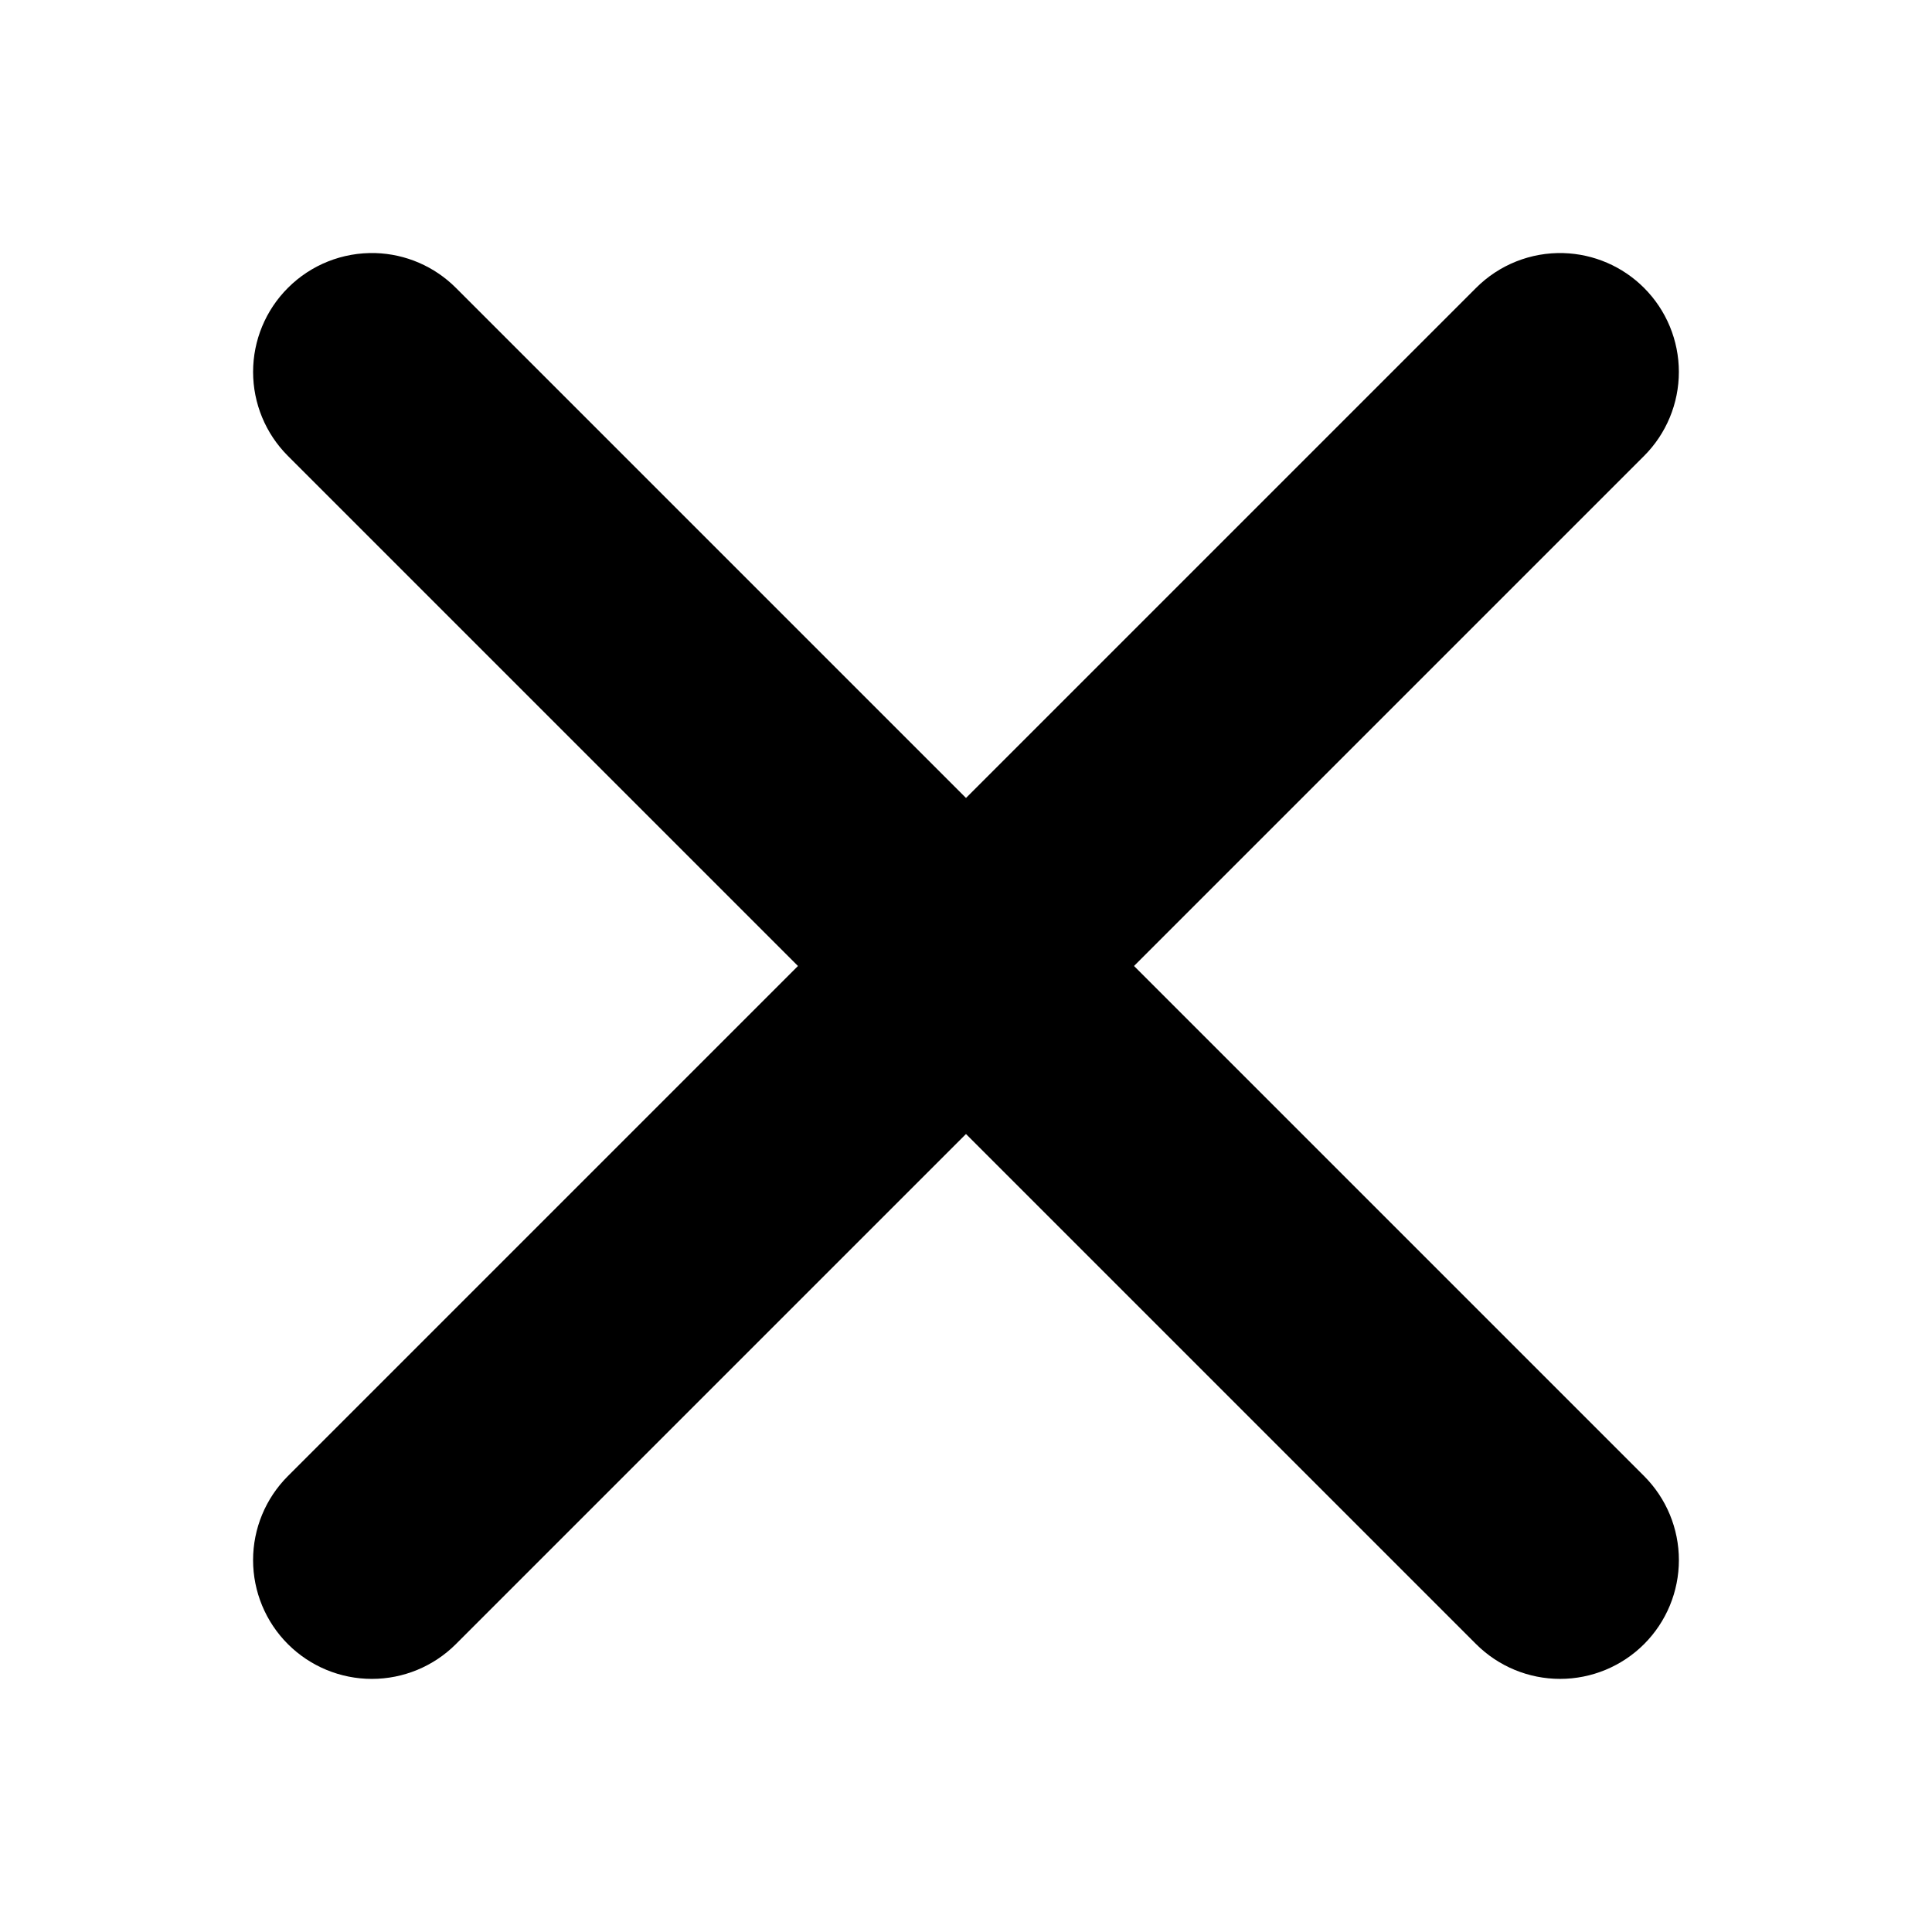
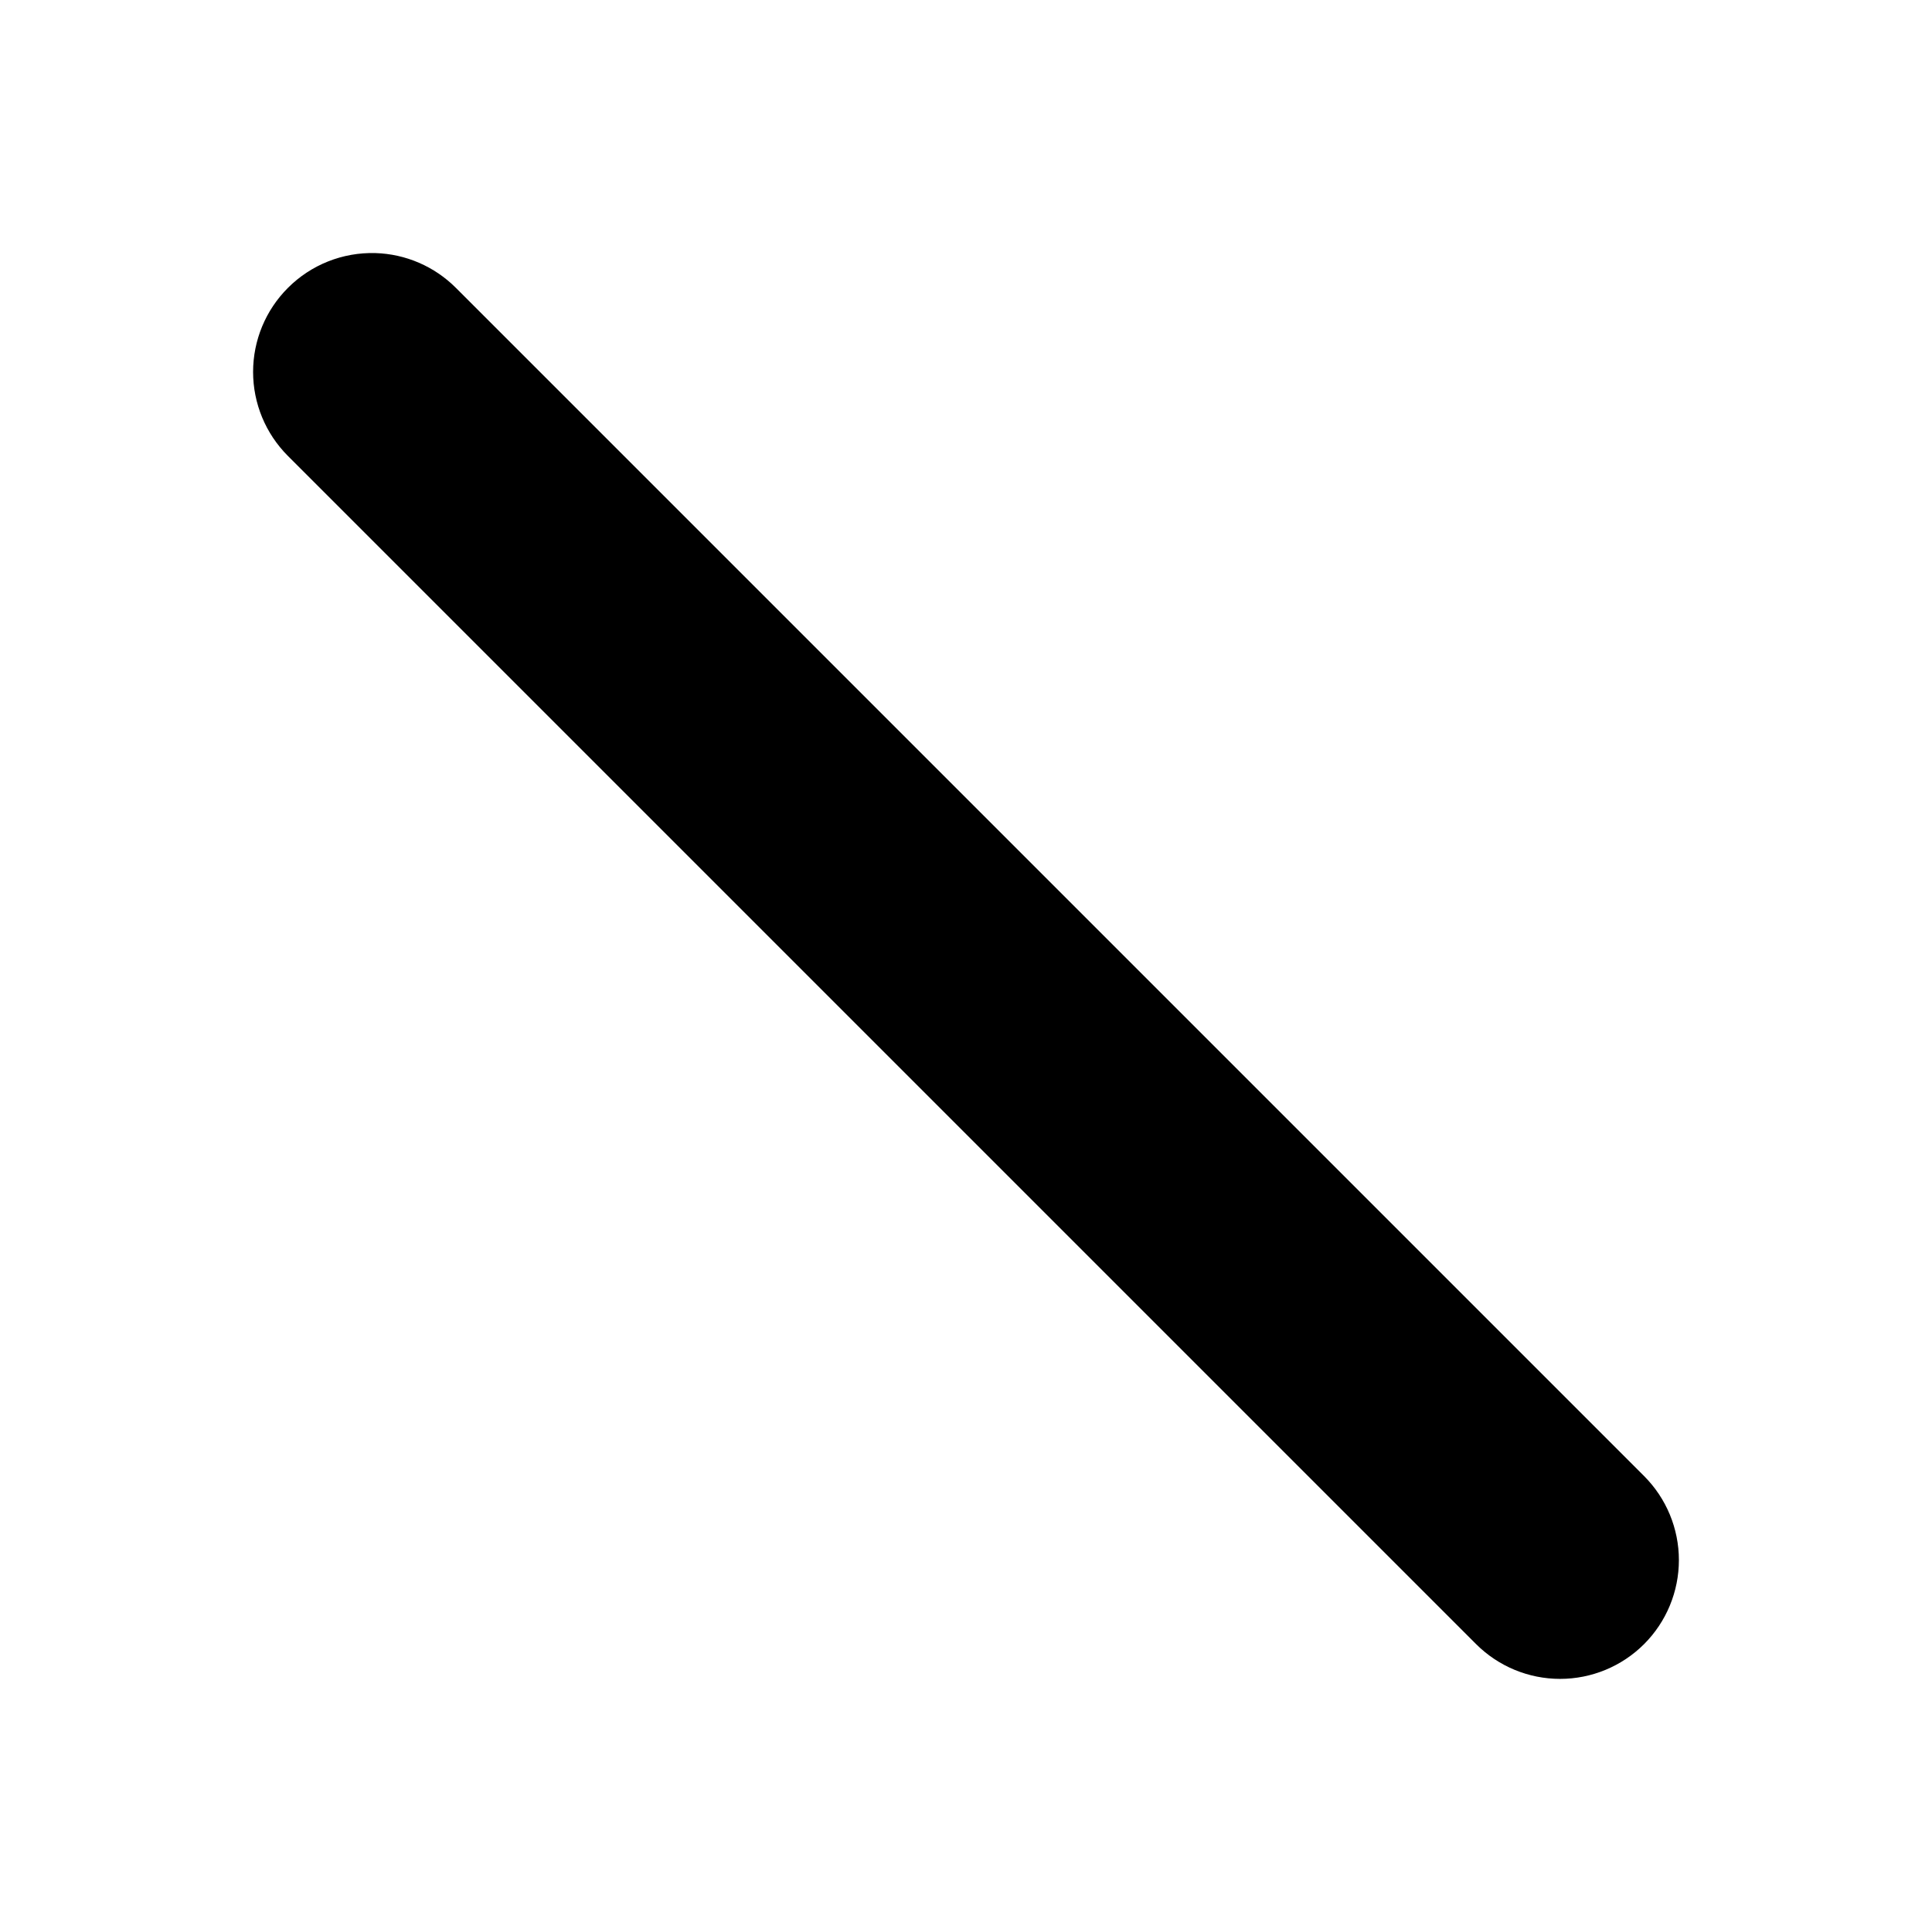
<svg xmlns="http://www.w3.org/2000/svg" fill="#000000" width="800px" height="800px" version="1.1" viewBox="144 144 512 512">
  <g>
    <path d="m243.48 211.07c-8.668-0.25-17.059 3.086-23.184 9.227-5.906 5.902-9.223 13.91-9.223 22.262 0 8.348 3.316 16.359 9.223 22.262l314.88 314.88c5.906 5.902 13.914 9.219 22.262 9.219 8.352 0 16.359-3.316 22.266-9.219 5.902-5.906 9.219-13.914 9.219-22.266 0-8.348-3.316-16.355-9.219-22.262l-314.88-314.88c-5.676-5.688-13.309-8.988-21.34-9.227z" />
-     <path d="m558.36 211.07c-8.672-0.25-17.059 3.086-23.188 9.227l-314.88 314.88c-5.906 5.906-9.223 13.914-9.223 22.262 0 8.352 3.316 16.359 9.223 22.266 5.902 5.902 13.91 9.219 22.262 9.219 8.348 0 16.359-3.316 22.262-9.219l314.88-314.88c5.902-5.902 9.219-13.914 9.219-22.262 0-8.352-3.316-16.359-9.219-22.262-5.676-5.688-13.312-8.988-21.34-9.227z" />
  </g>
</svg>